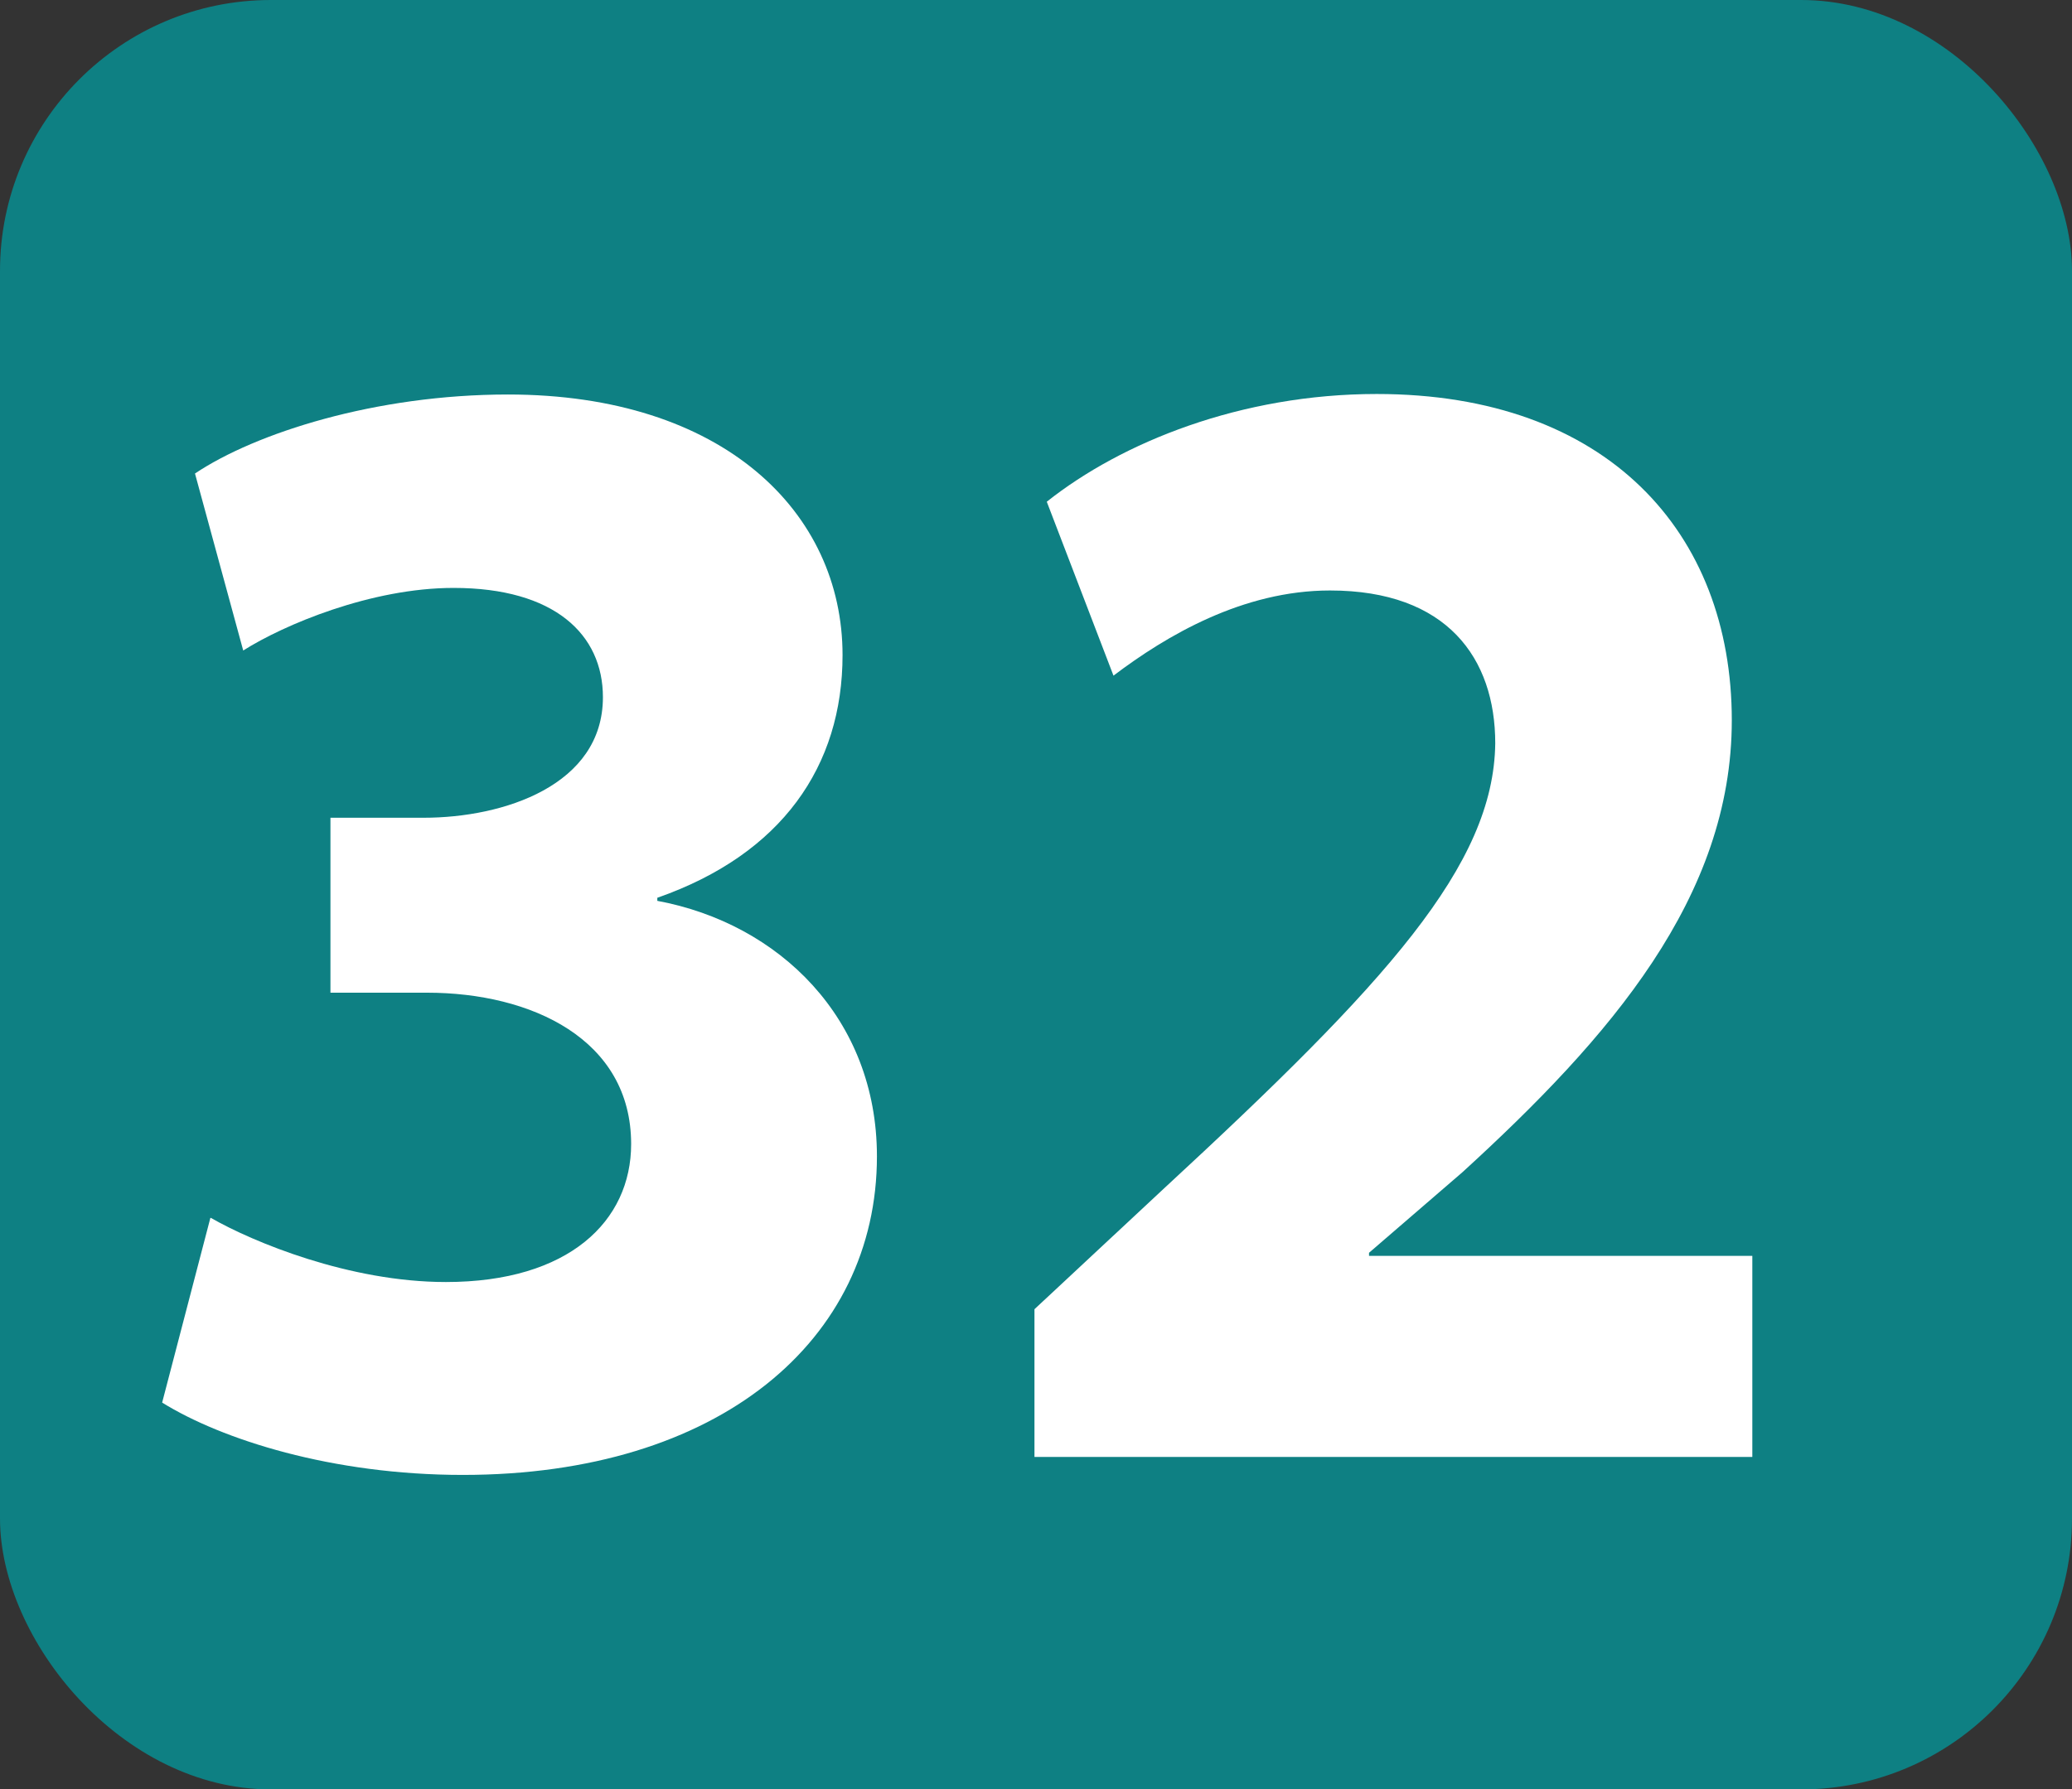
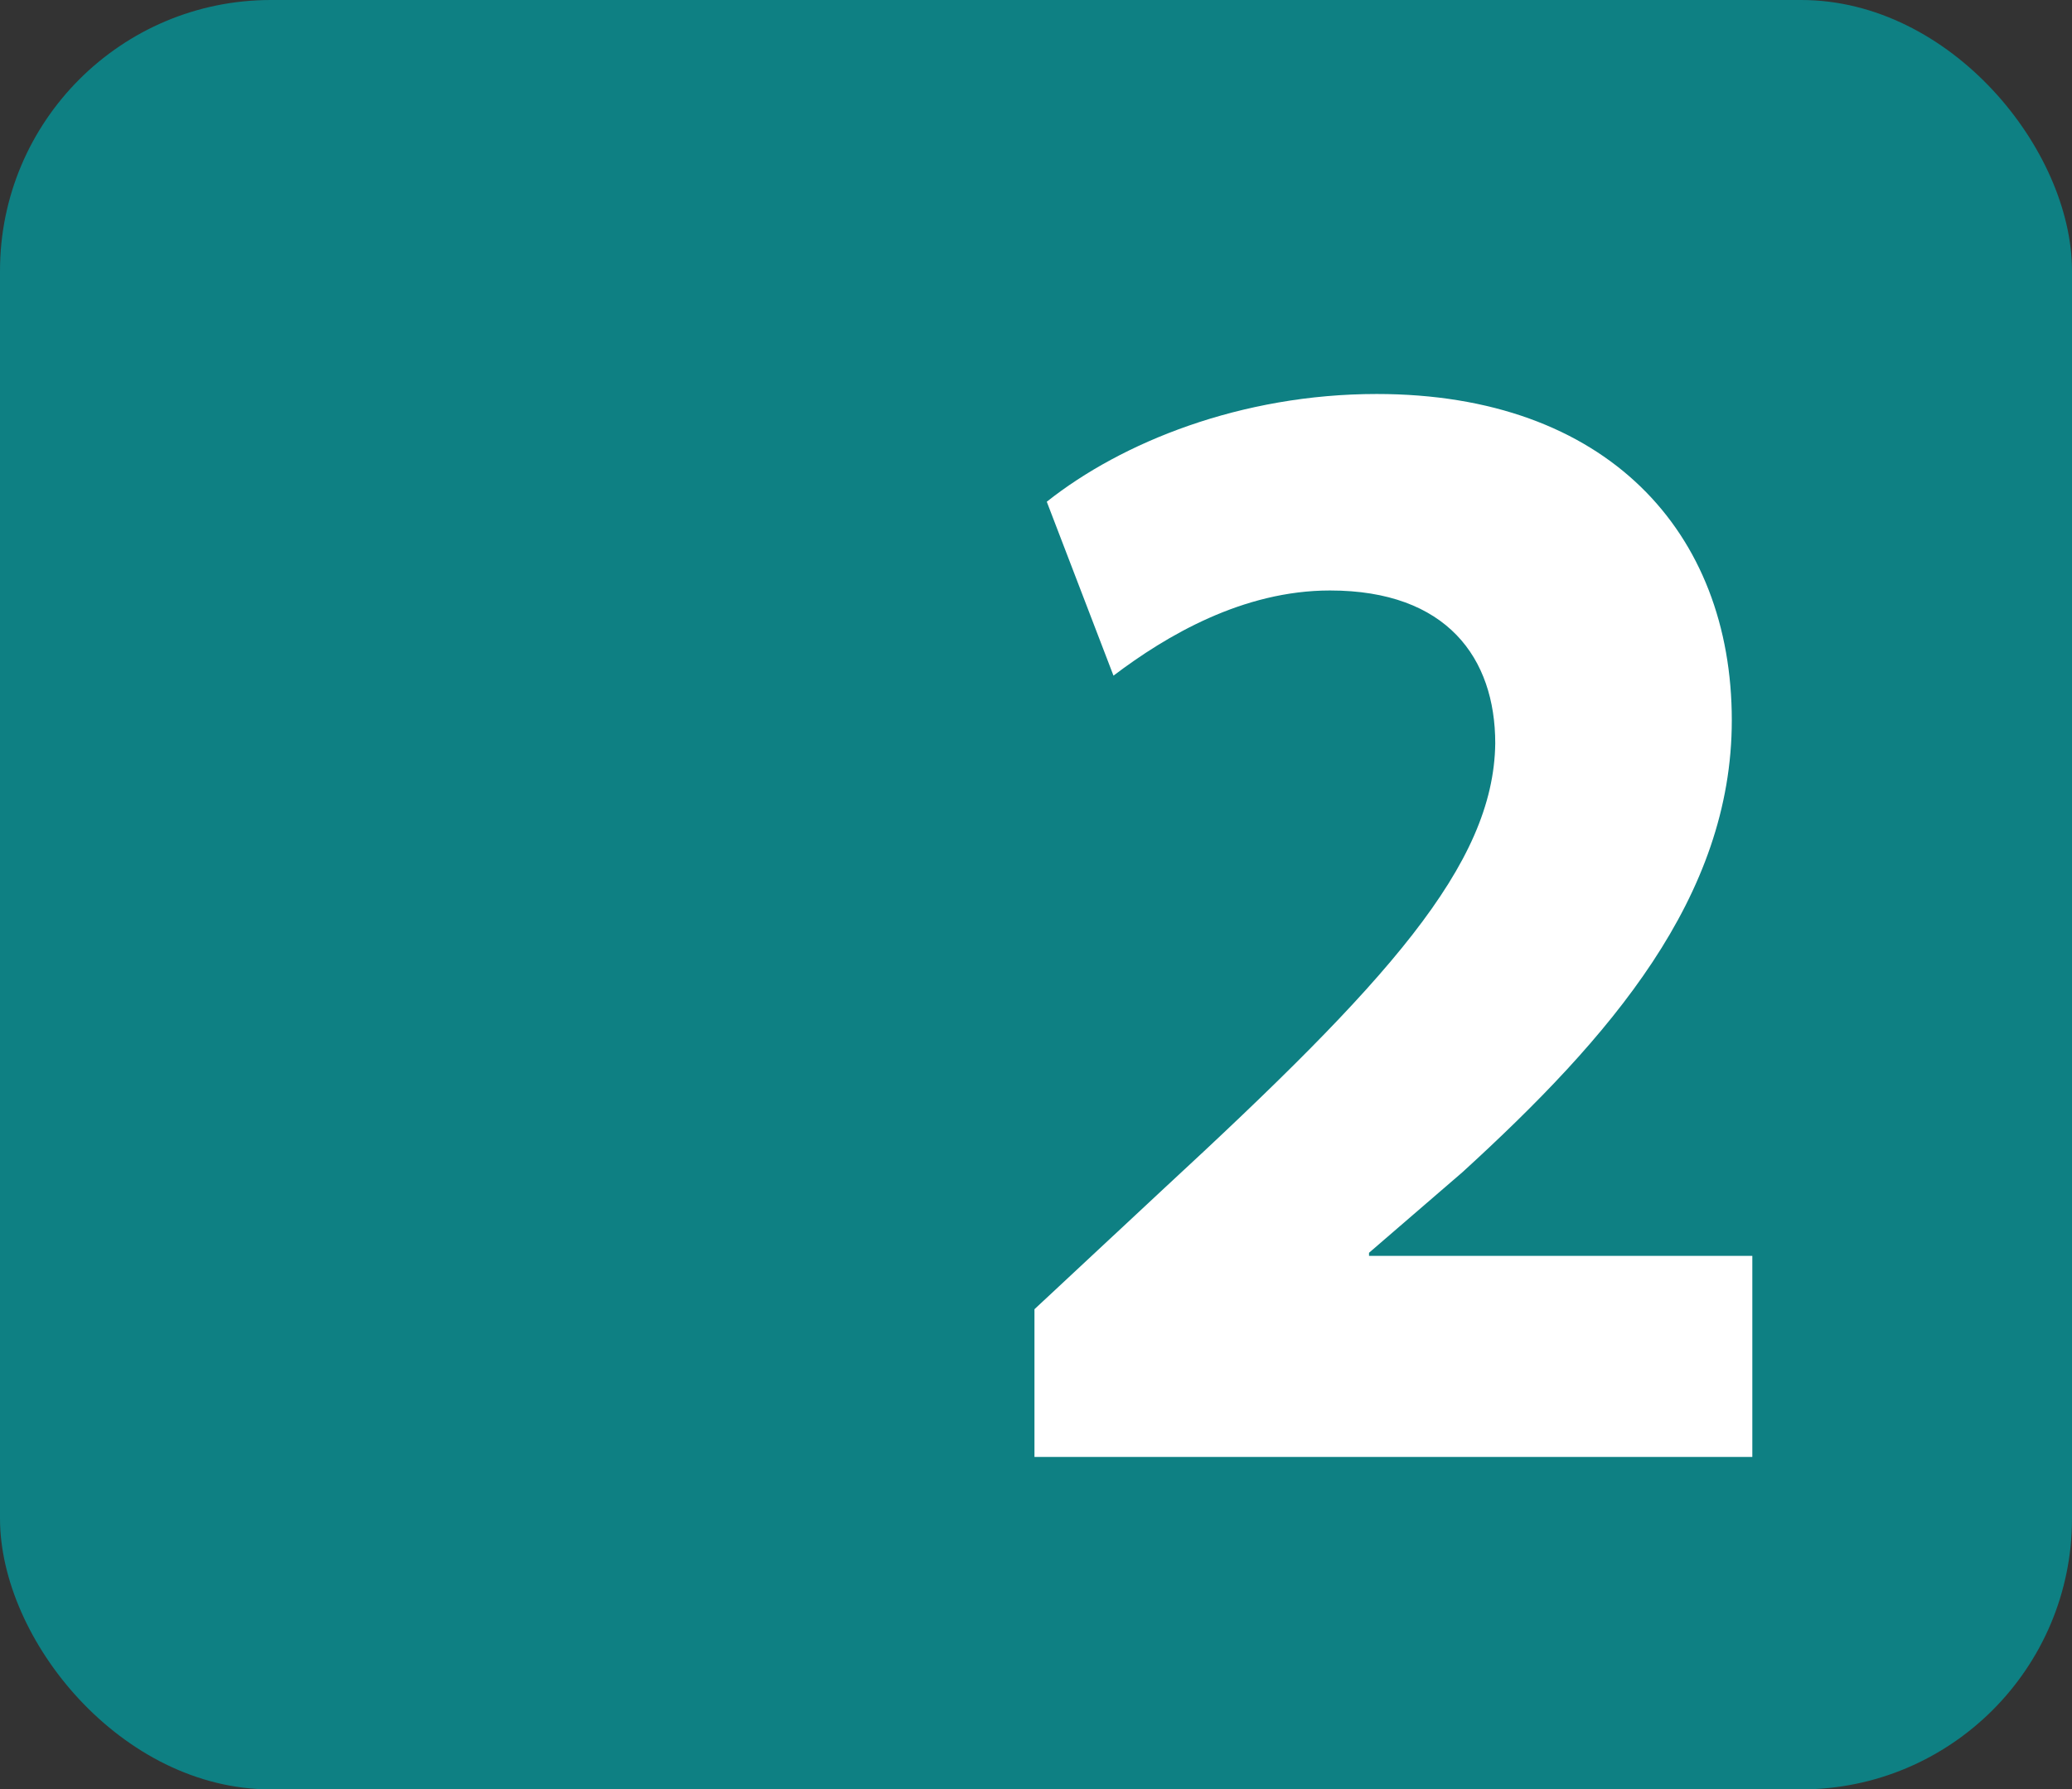
<svg xmlns="http://www.w3.org/2000/svg" id="Calque_1" viewBox="0 0 40.38 34.88">
  <rect x="0" y="0" width="40.38" height="34.88" fill="#333333" stroke="none" />
  <defs>
    <style>.cls-1{fill:#0e8083;}.cls-2{fill:#fff;}</style>
  </defs>
  <rect class="cls-1" width="40.38" height="34.88" rx="5.28" ry="5.28" />
-   <path class="cls-2" d="M4.11,23.74c.82.47,2.7,1.25,4.58,1.25,2.4,0,3.61-1.19,3.61-2.69,0-2.04-1.94-2.95-3.98-2.95h-1.88v-3.41h1.82c1.55,0,3.49-.63,3.49-2.35,0-1.22-.94-2.13-2.91-2.13-1.61,0-3.31.72-4.1,1.22l-.94-3.45c1.18-.79,3.52-1.54,6.1-1.54,4.19,0,6.52,2.29,6.52,5.08,0,2.16-1.18,3.88-3.61,4.73v.06c2.37.44,4.28,2.29,4.28,4.98,0,3.58-3.07,6.21-8.07,6.21-2.55,0-4.7-.69-5.86-1.41l.94-3.6Z" />
  <path class="cls-2" d="M20.16,28.41v-2.89l2.52-2.35c4.34-4.01,6.43-6.3,6.46-8.68,0-1.66-.94-2.98-3.22-2.98-1.7,0-3.19.88-4.22,1.66l-1.3-3.39c1.46-1.16,3.79-2.1,6.43-2.1,4.49,0,6.92,2.7,6.92,6.36,0,3.45-2.37,6.18-5.25,8.81l-1.82,1.57v.06h7.47v3.92h-13.99Z" />
</svg>